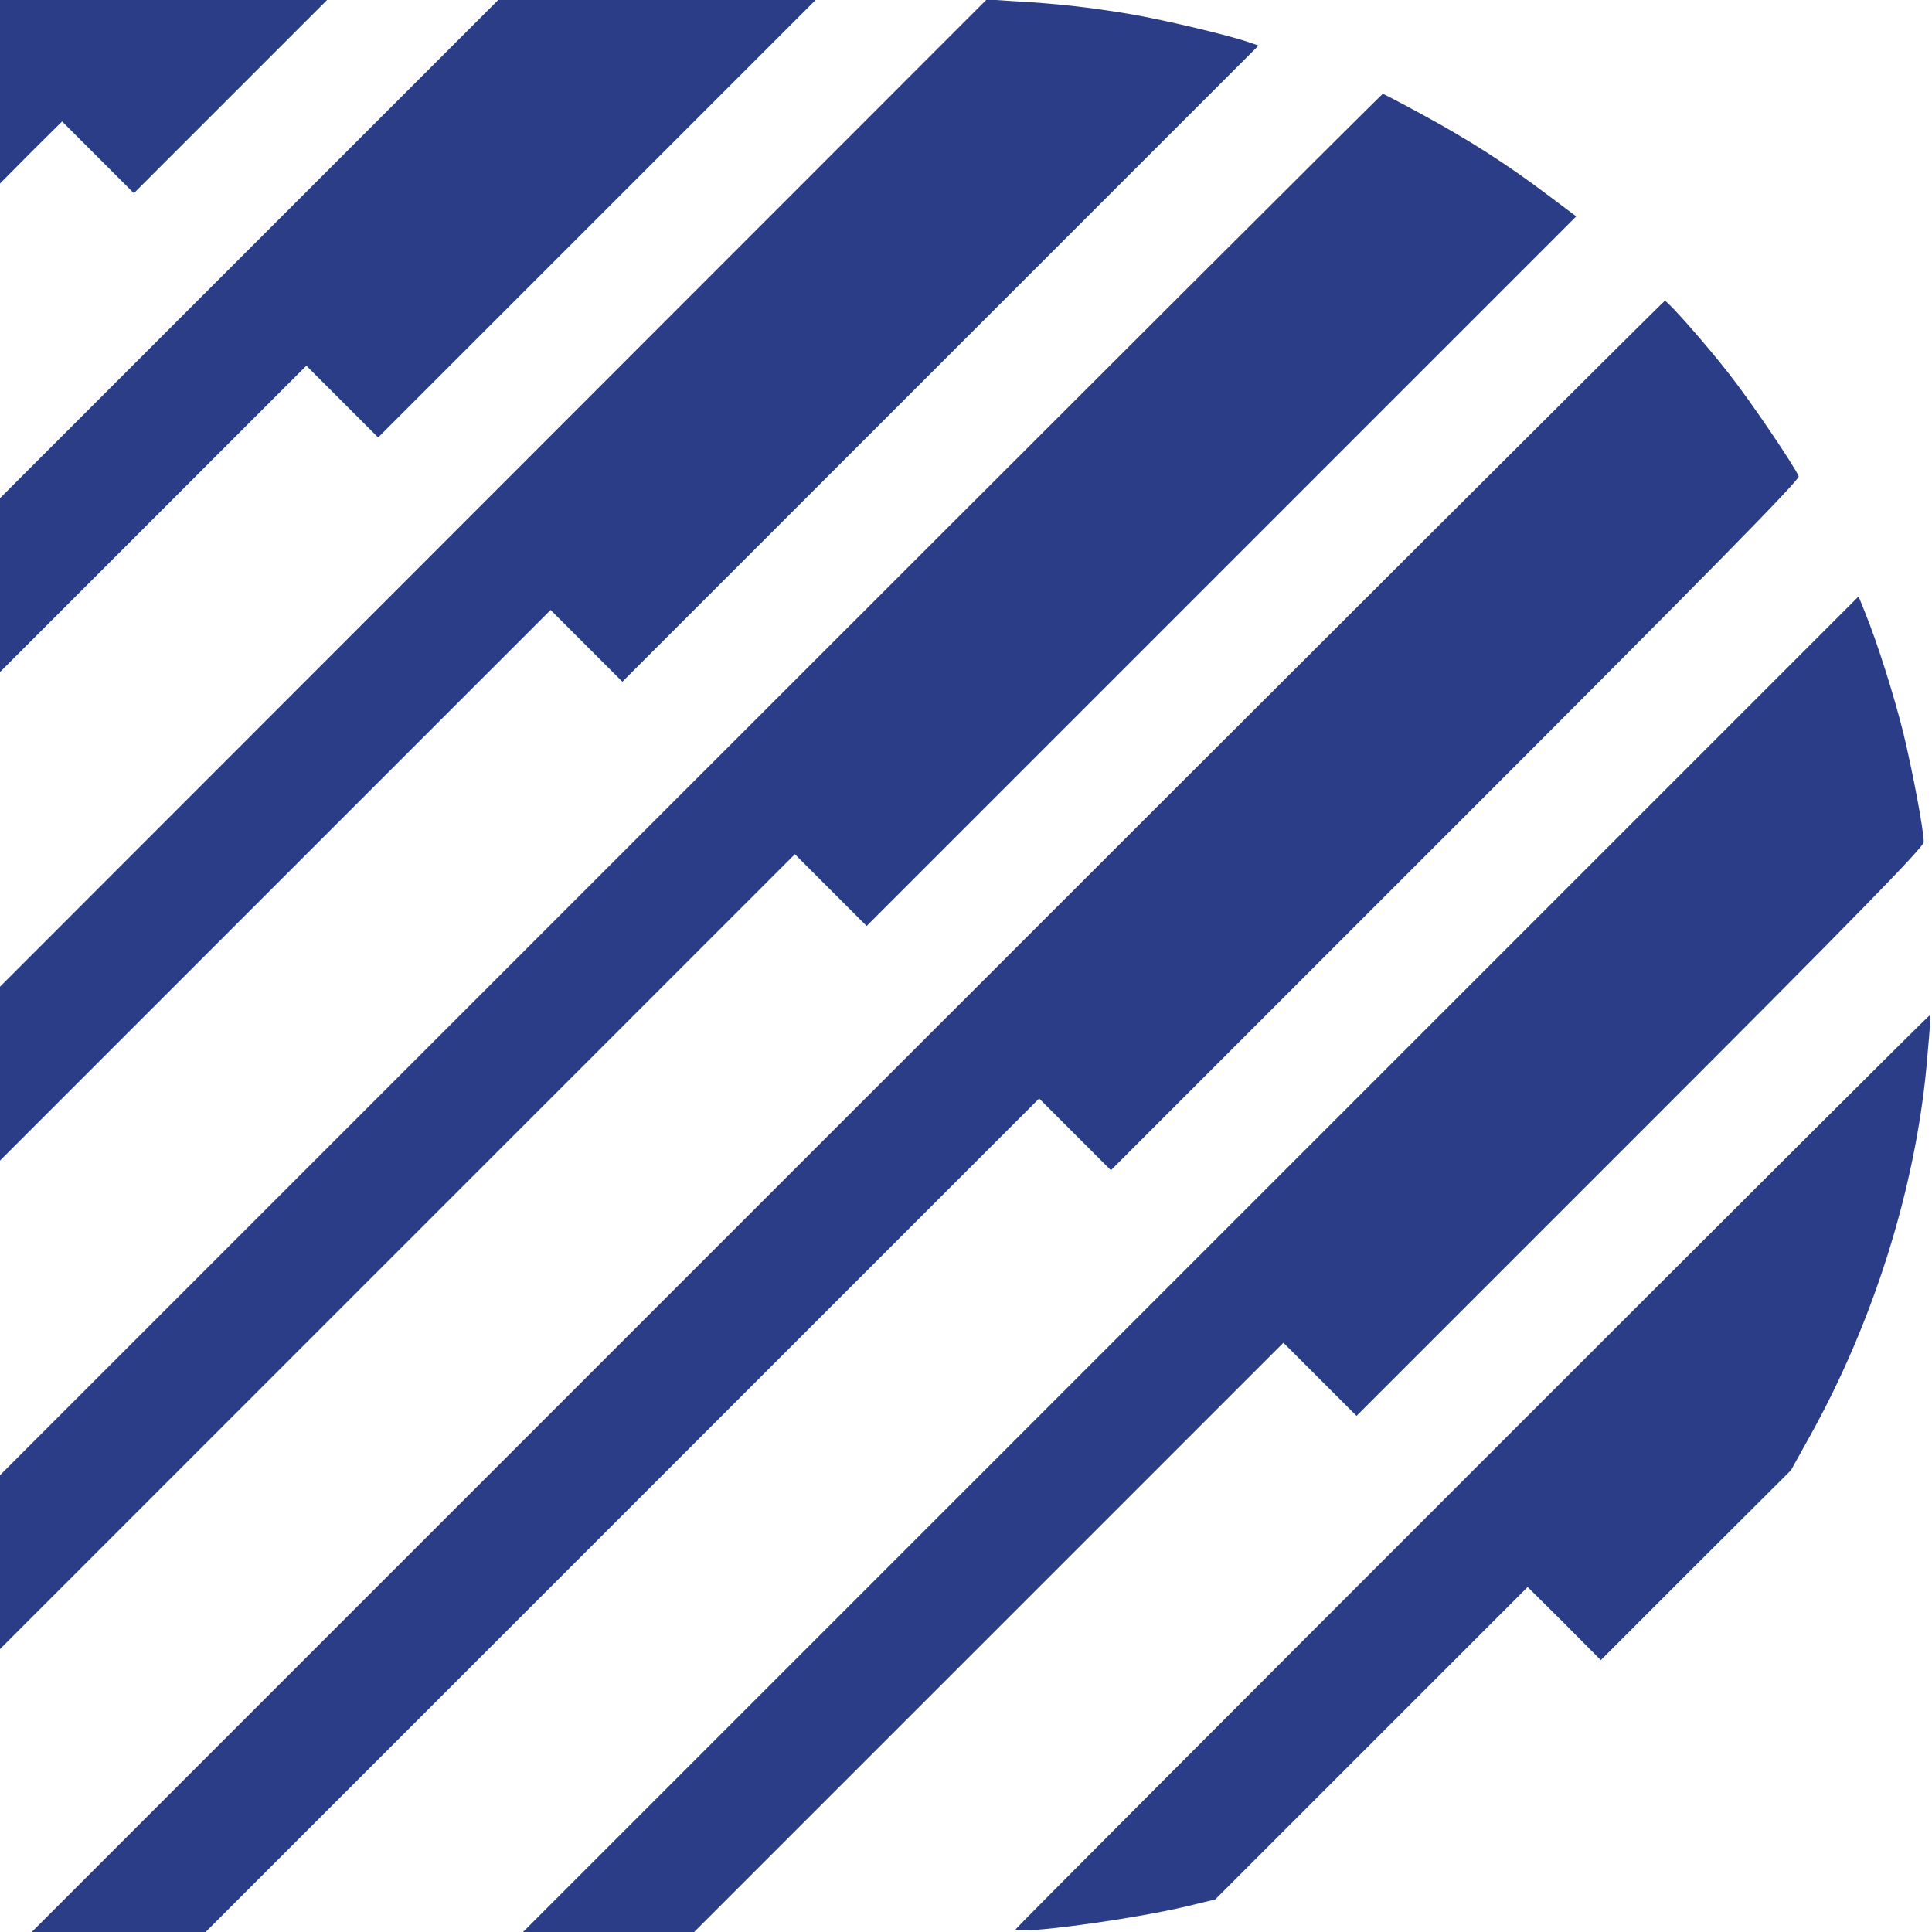
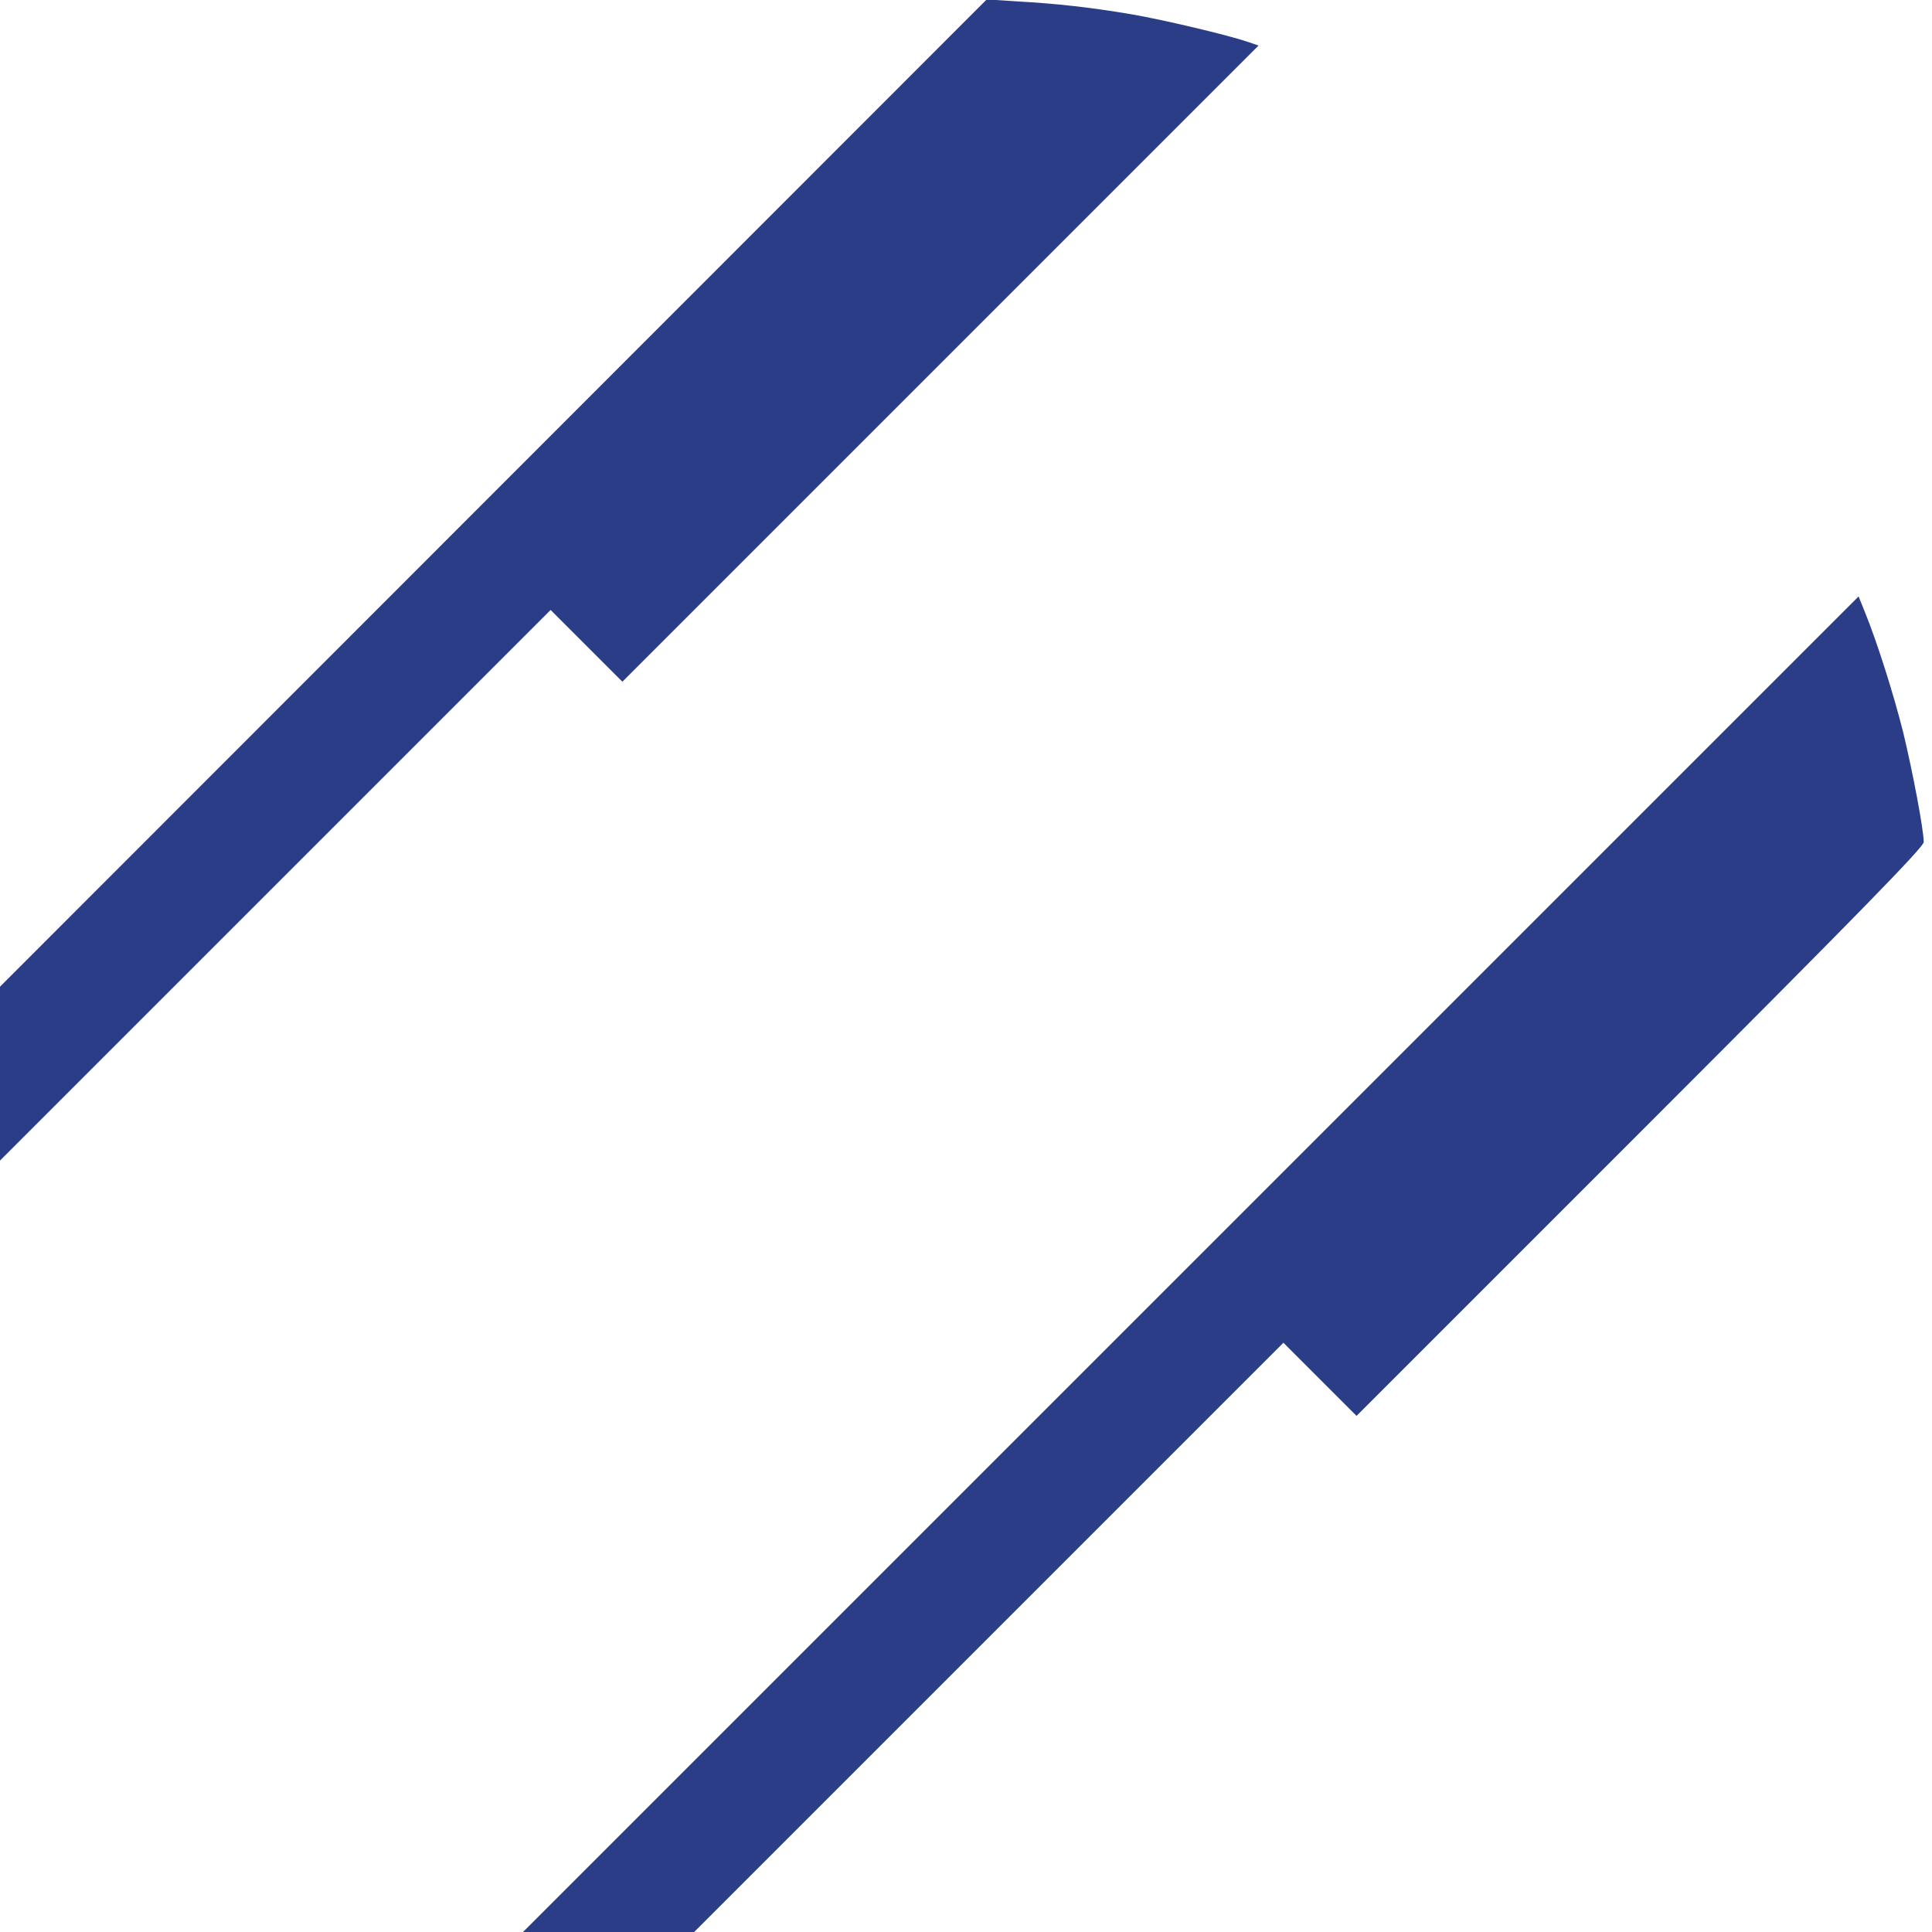
<svg xmlns="http://www.w3.org/2000/svg" version="1.0" width="700pt" height="700pt" viewBox="0 0 700 700" preserveAspectRatio="xMidYMid meet">
  <g transform="translate(0,700) scale(0.1,-0.1)" fill="#2A3D86" stroke="none">
-     <path d="M0 6668 l0 -333 112 113 113 112 130 -130 130 -130 350 350 350 350 -593 0 -592 0 0 -332z" />
-     <path d="M902 6097 l-902 -902 0 -315 0 -315 555 555 555 555 130 -130 130 -130 793 793 792 792 -575 0 -575 0 -903 -903z" />
    <path d="M1787 5213 l-1787 -1788 0 -315 0 -315 998 998 997 997 130 -130 130 -130 1152 1152 1153 1153 -38 13 c-73 25 -309 81 -427 101 -149 25 -268 38 -410 46 l-110 7 -1788 -1789z" />
-     <path d="M2502 4157 l-2502 -2502 0 -315 0 -315 1440 1440 1440 1440 130 -130 130 -130 1285 1285 1286 1286 -108 81 c-146 110 -281 196 -448 287 -77 42 -142 76 -145 76 -3 0 -1131 -1126 -2508 -2503z" />
-     <path d="M3070 2955 l-2955 -2955 315 0 315 0 1510 1510 1510 1510 130 -130 130 -130 1249 1249 c928 928 1247 1253 1243 1265 -13 34 -176 275 -252 371 -83 107 -223 265 -233 265 -4 0 -1337 -1330 -2962 -2955z" />
    <path d="M4315 2420 l-2420 -2420 310 0 310 0 1067 1067 1068 1068 133 -133 132 -132 1028 1028 c789 789 1027 1033 1027 1051 0 44 -40 255 -74 396 -35 140 -95 329 -139 437 l-23 57 -2419 -2419z" />
-     <path d="M5332 1667 c-908 -908 -1652 -1654 -1652 -1657 0 -21 427 36 624 84 l99 24 566 566 566 566 133 -132 132 -133 344 344 345 344 70 126 c228 410 379 890 421 1336 16 180 16 185 10 185 -3 0 -749 -744 -1658 -1653z" />
  </g>
</svg>